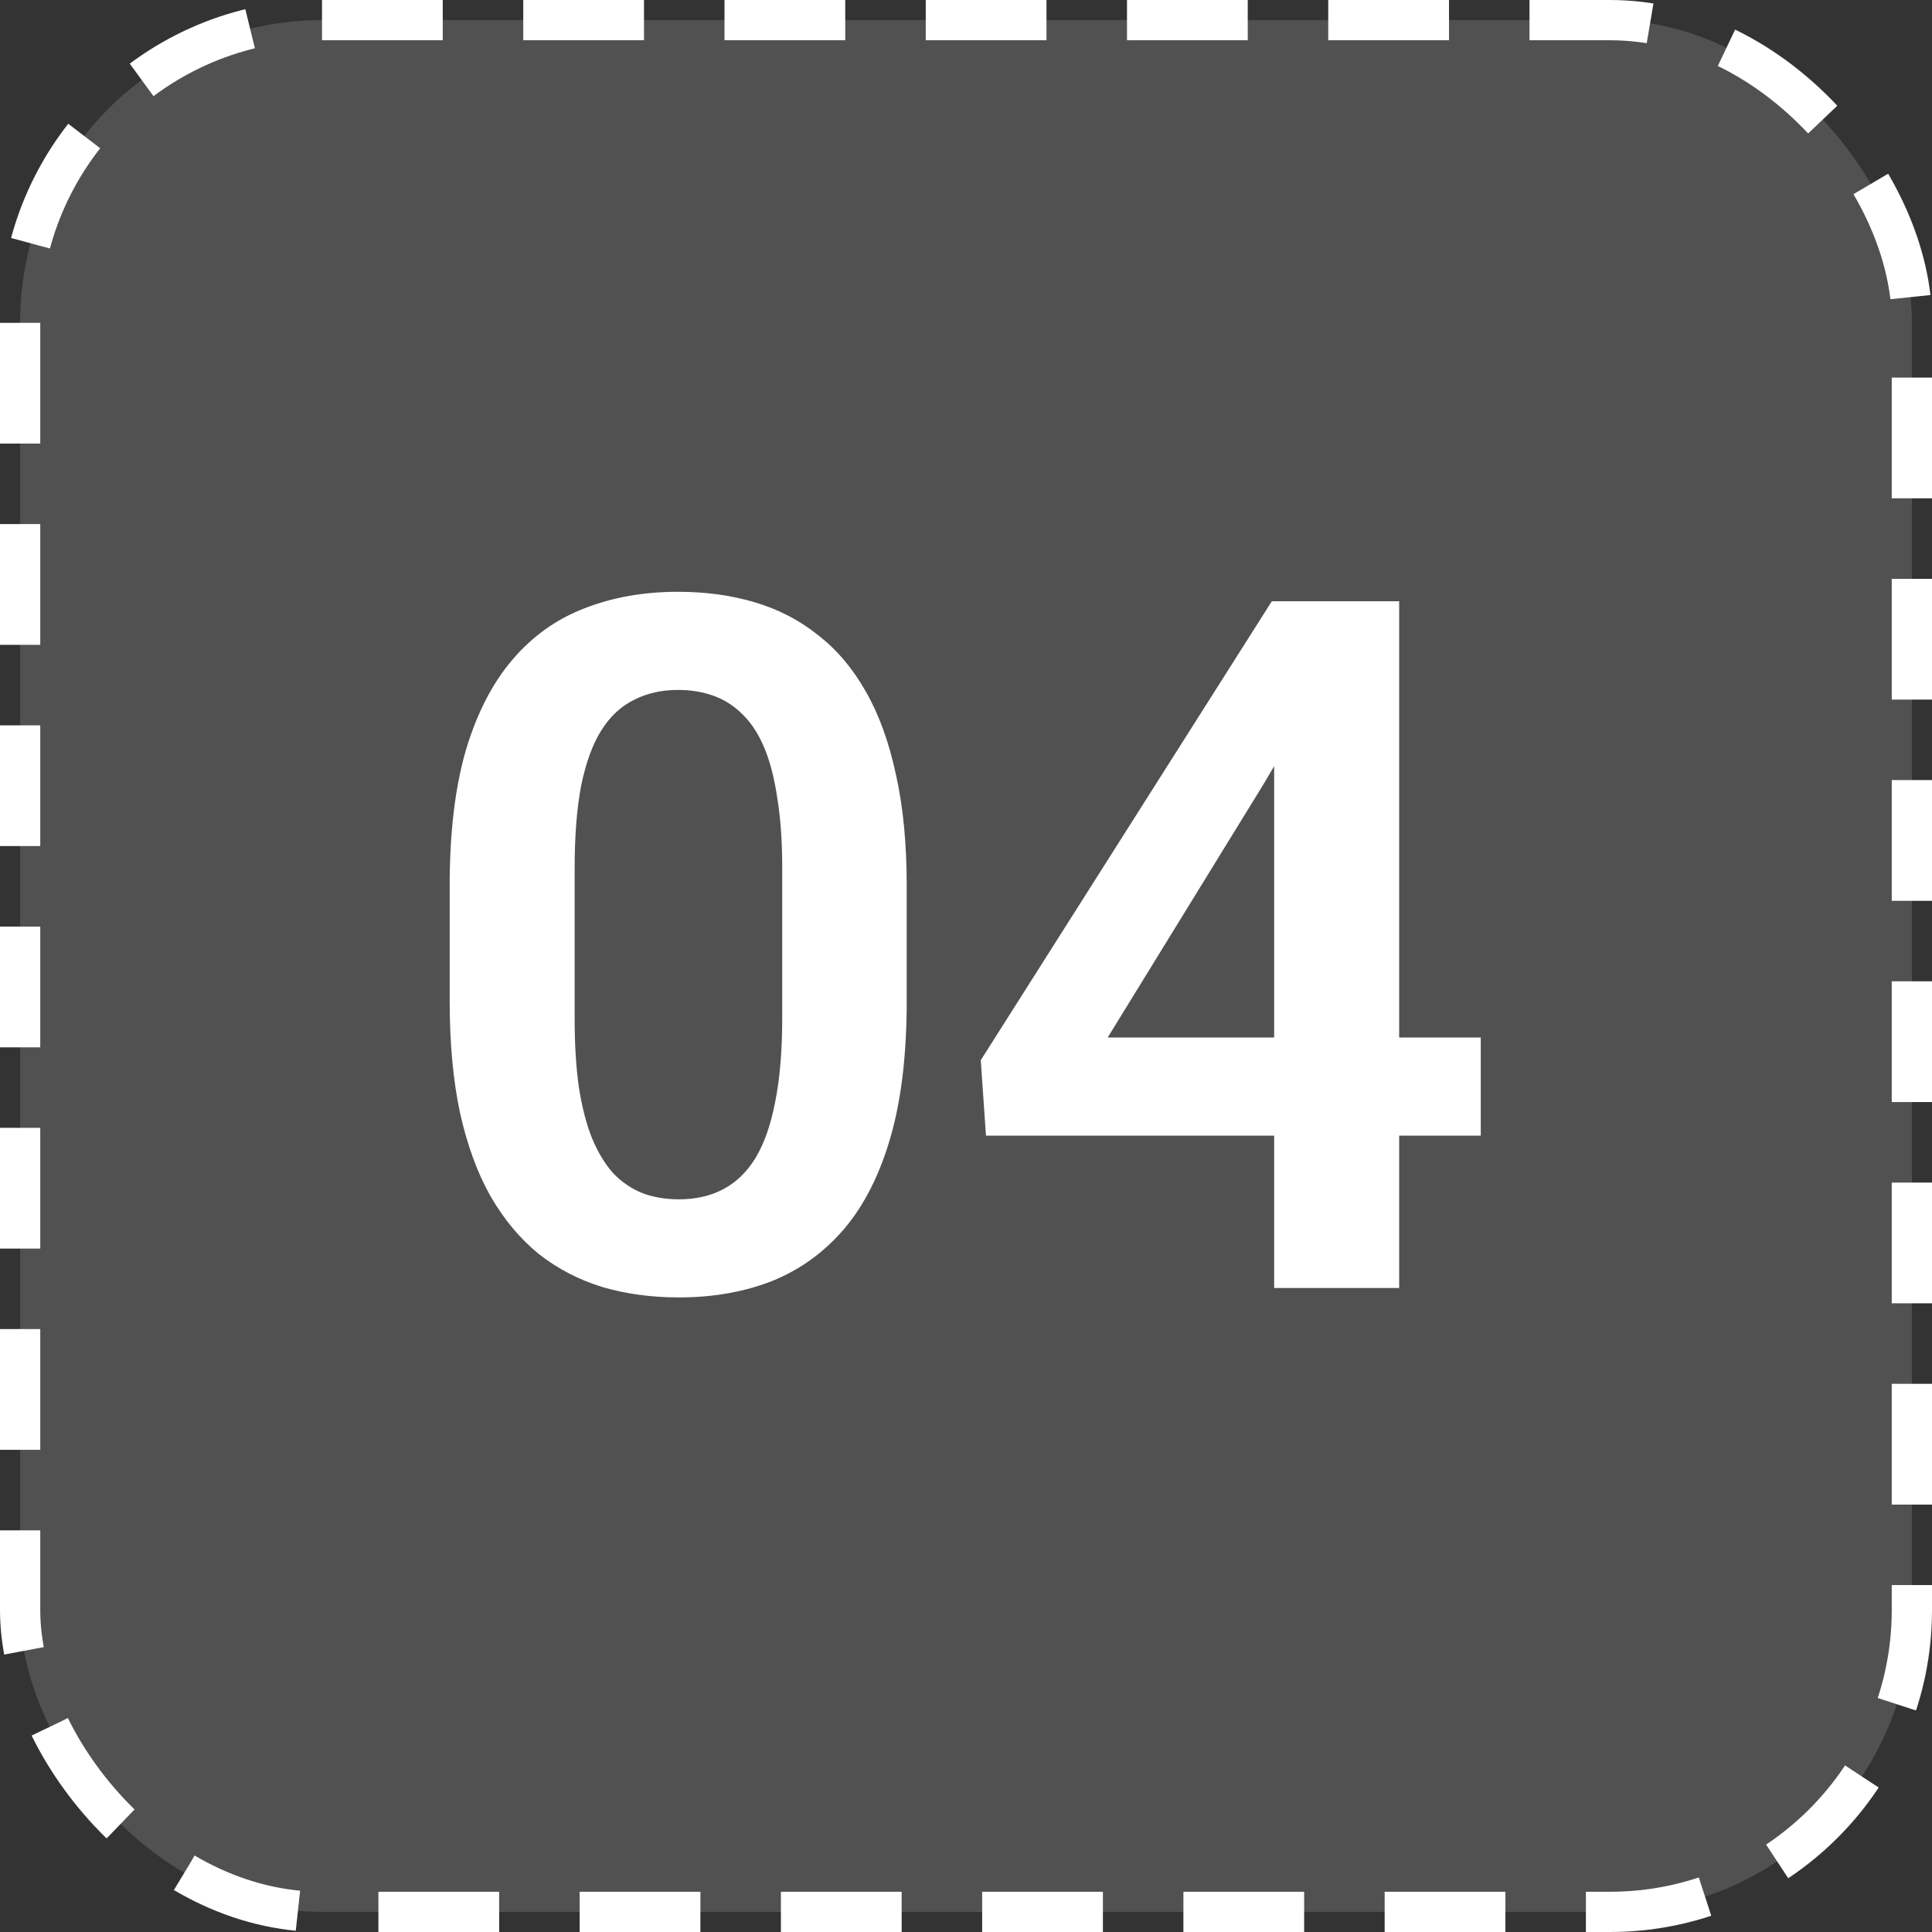
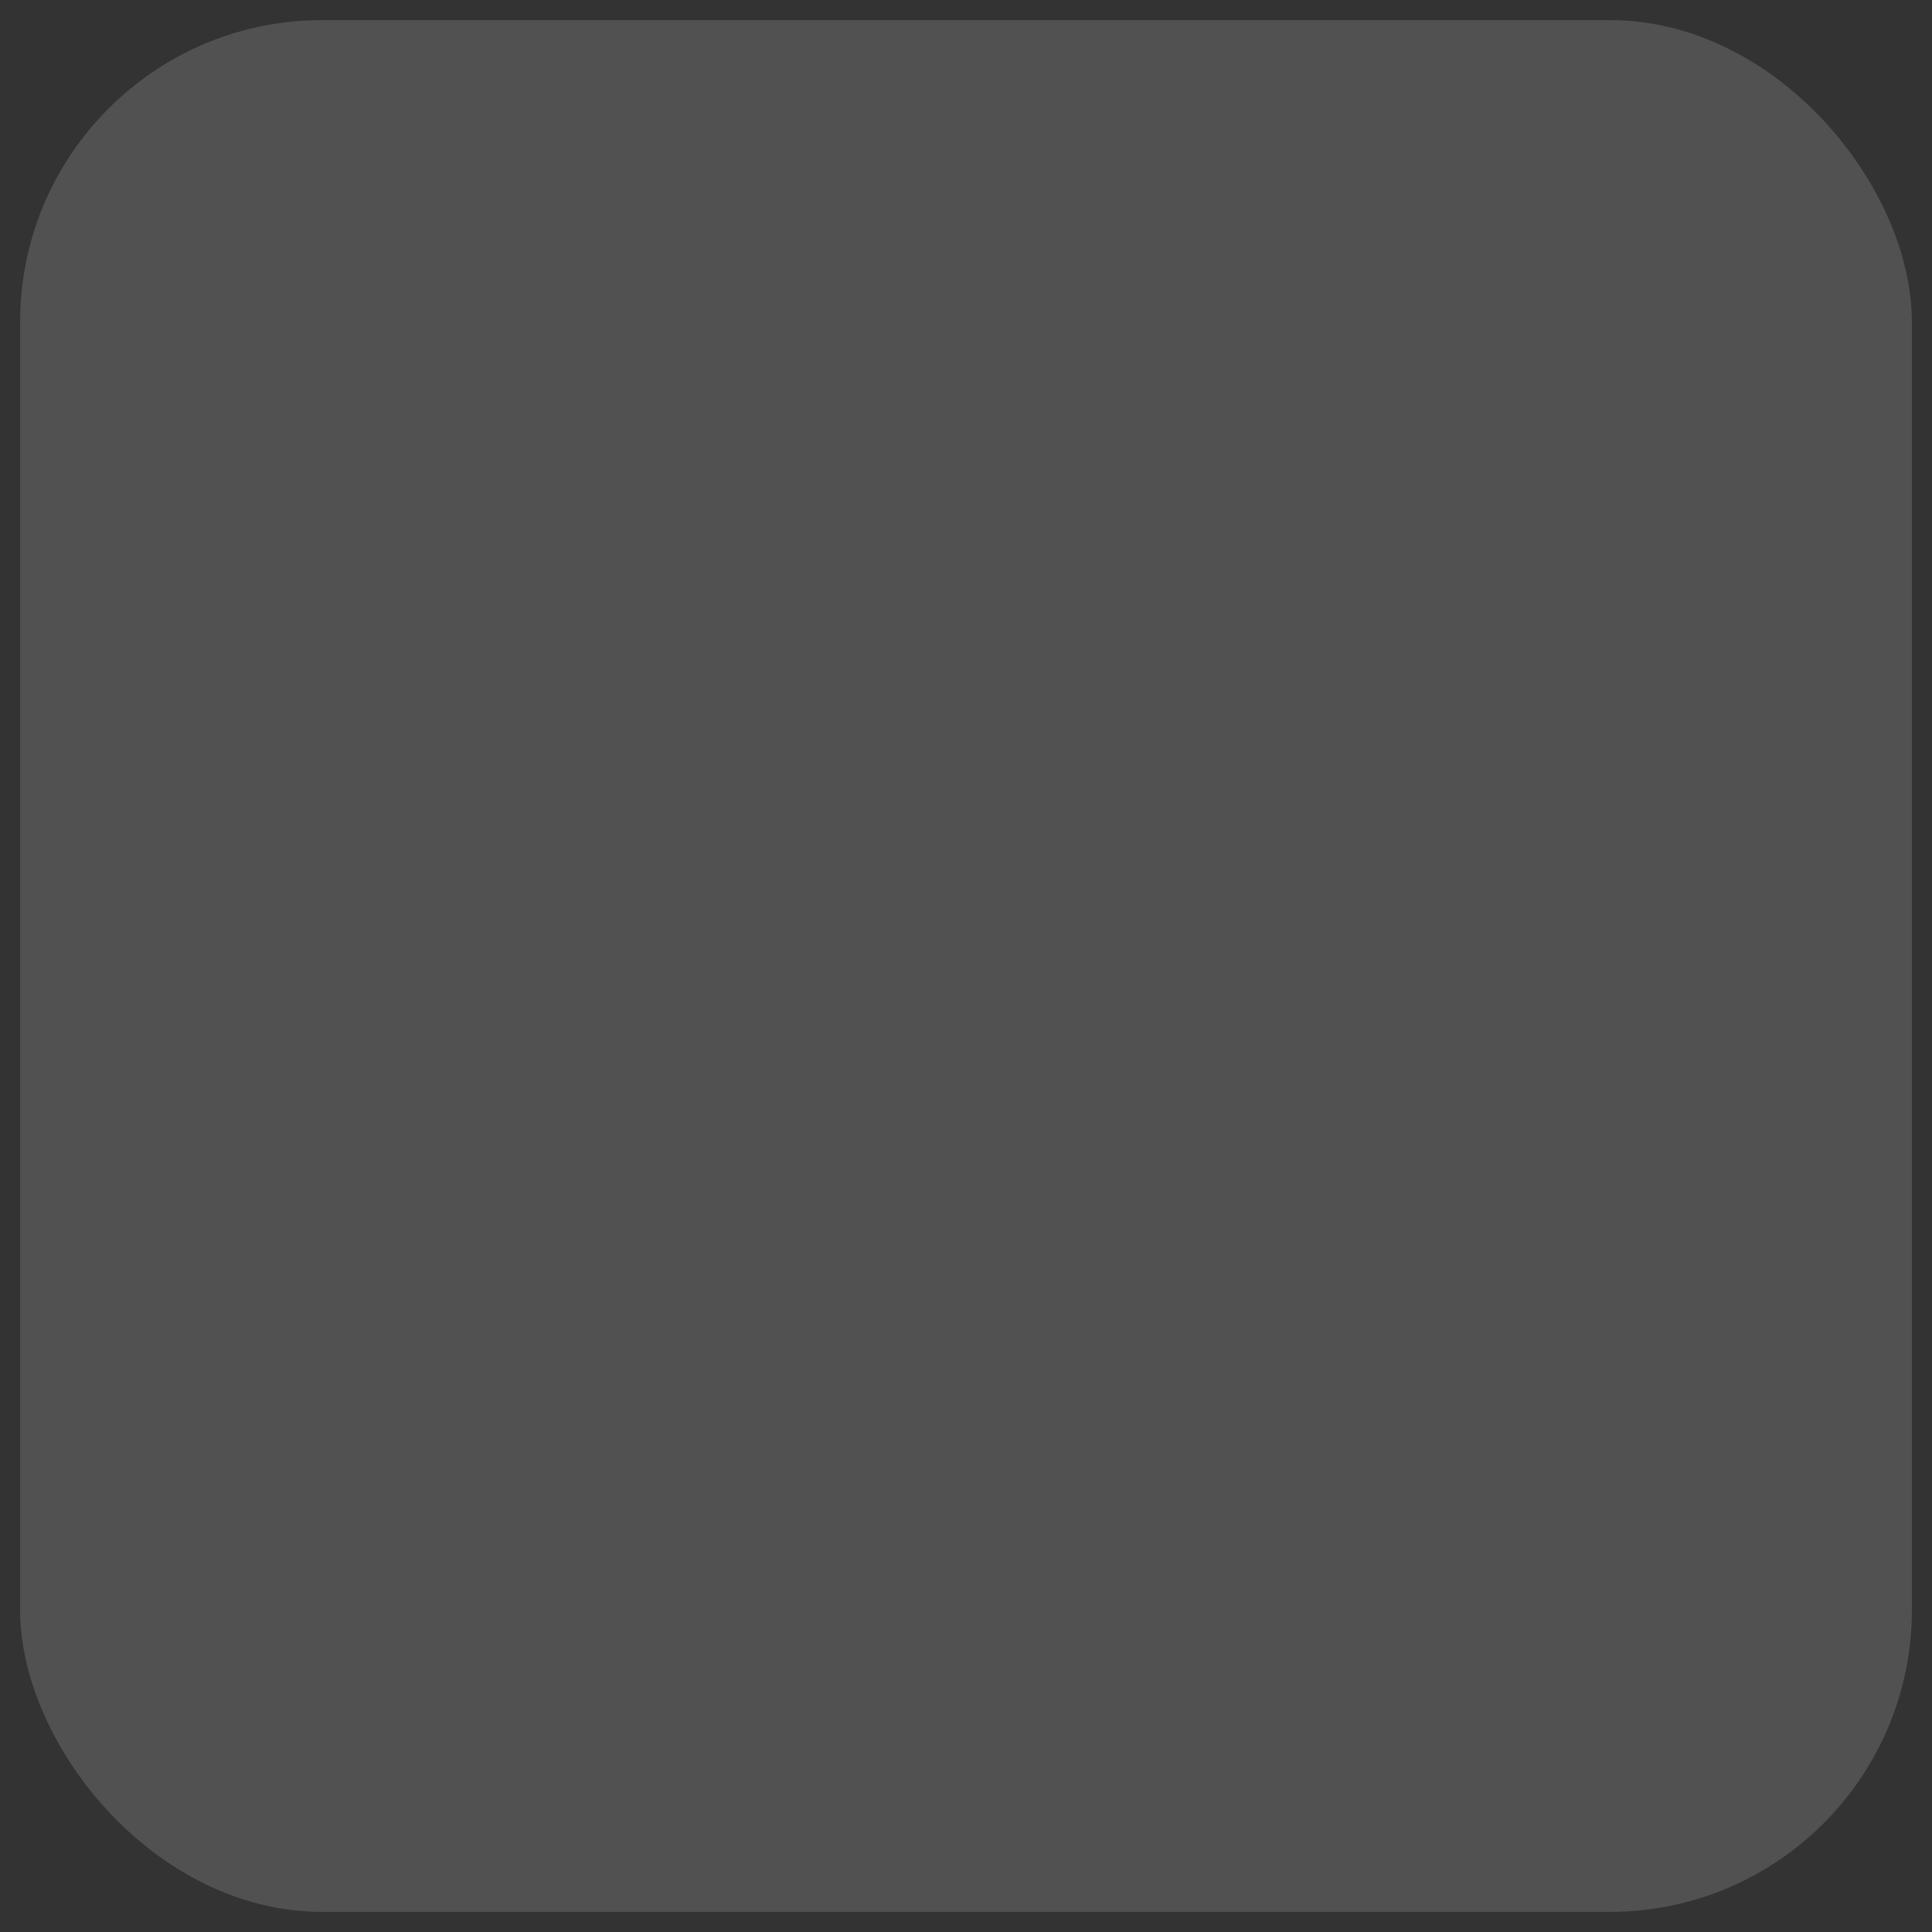
<svg xmlns="http://www.w3.org/2000/svg" width="48" height="48" viewBox="0 0 48 48" fill="none">
  <rect x="0" y="0" width="48" height="48" fill="#333333" stroke="none" />
  <rect x="0.5" y="0.5" width="47" height="47" rx="7.5" fill="white" fill-opacity="0.15" />
-   <rect x="0.5" y="0.5" width="47" height="47" rx="7.5" stroke="white" stroke-dasharray="3 2" />
-   <path d="M22.527 22.004V24.875C22.527 26.188 22.395 27.309 22.129 28.238C21.863 29.168 21.48 29.93 20.98 30.523C20.48 31.109 19.883 31.543 19.188 31.824C18.492 32.098 17.719 32.234 16.867 32.234C16.188 32.234 15.555 32.148 14.969 31.977C14.383 31.797 13.855 31.523 13.387 31.156C12.926 30.781 12.527 30.305 12.191 29.727C11.863 29.148 11.609 28.457 11.43 27.652C11.258 26.848 11.172 25.922 11.172 24.875V22.004C11.172 20.691 11.305 19.574 11.57 18.652C11.844 17.73 12.23 16.977 12.73 16.391C13.23 15.805 13.828 15.379 14.523 15.113C15.219 14.84 15.992 14.703 16.844 14.703C17.531 14.703 18.164 14.789 18.742 14.961C19.328 15.133 19.852 15.402 20.312 15.77C20.781 16.129 21.18 16.598 21.508 17.176C21.836 17.746 22.086 18.434 22.258 19.238C22.438 20.035 22.527 20.957 22.527 22.004ZM19.434 25.297V21.57C19.434 20.914 19.395 20.344 19.316 19.859C19.246 19.367 19.141 18.949 19 18.605C18.859 18.262 18.684 17.984 18.473 17.773C18.262 17.555 18.02 17.395 17.746 17.293C17.473 17.191 17.172 17.141 16.844 17.141C16.438 17.141 16.074 17.223 15.754 17.387C15.434 17.543 15.164 17.793 14.945 18.137C14.727 18.48 14.559 18.938 14.441 19.508C14.332 20.07 14.277 20.758 14.277 21.57V25.297C14.277 25.953 14.312 26.527 14.383 27.02C14.461 27.512 14.57 27.934 14.711 28.285C14.859 28.637 15.035 28.926 15.238 29.152C15.449 29.371 15.691 29.535 15.965 29.645C16.238 29.746 16.539 29.797 16.867 29.797C17.281 29.797 17.645 29.715 17.957 29.551C18.277 29.387 18.547 29.129 18.766 28.777C18.984 28.418 19.148 27.953 19.258 27.383C19.375 26.805 19.434 26.109 19.434 25.297ZM36.789 25.777V28.215H24.496L24.367 26.34L31.598 14.938H34.07L31.398 19.473L27.52 25.777H36.789ZM34.762 14.938V32H31.656V14.938H34.762Z" fill="white" />
</svg>